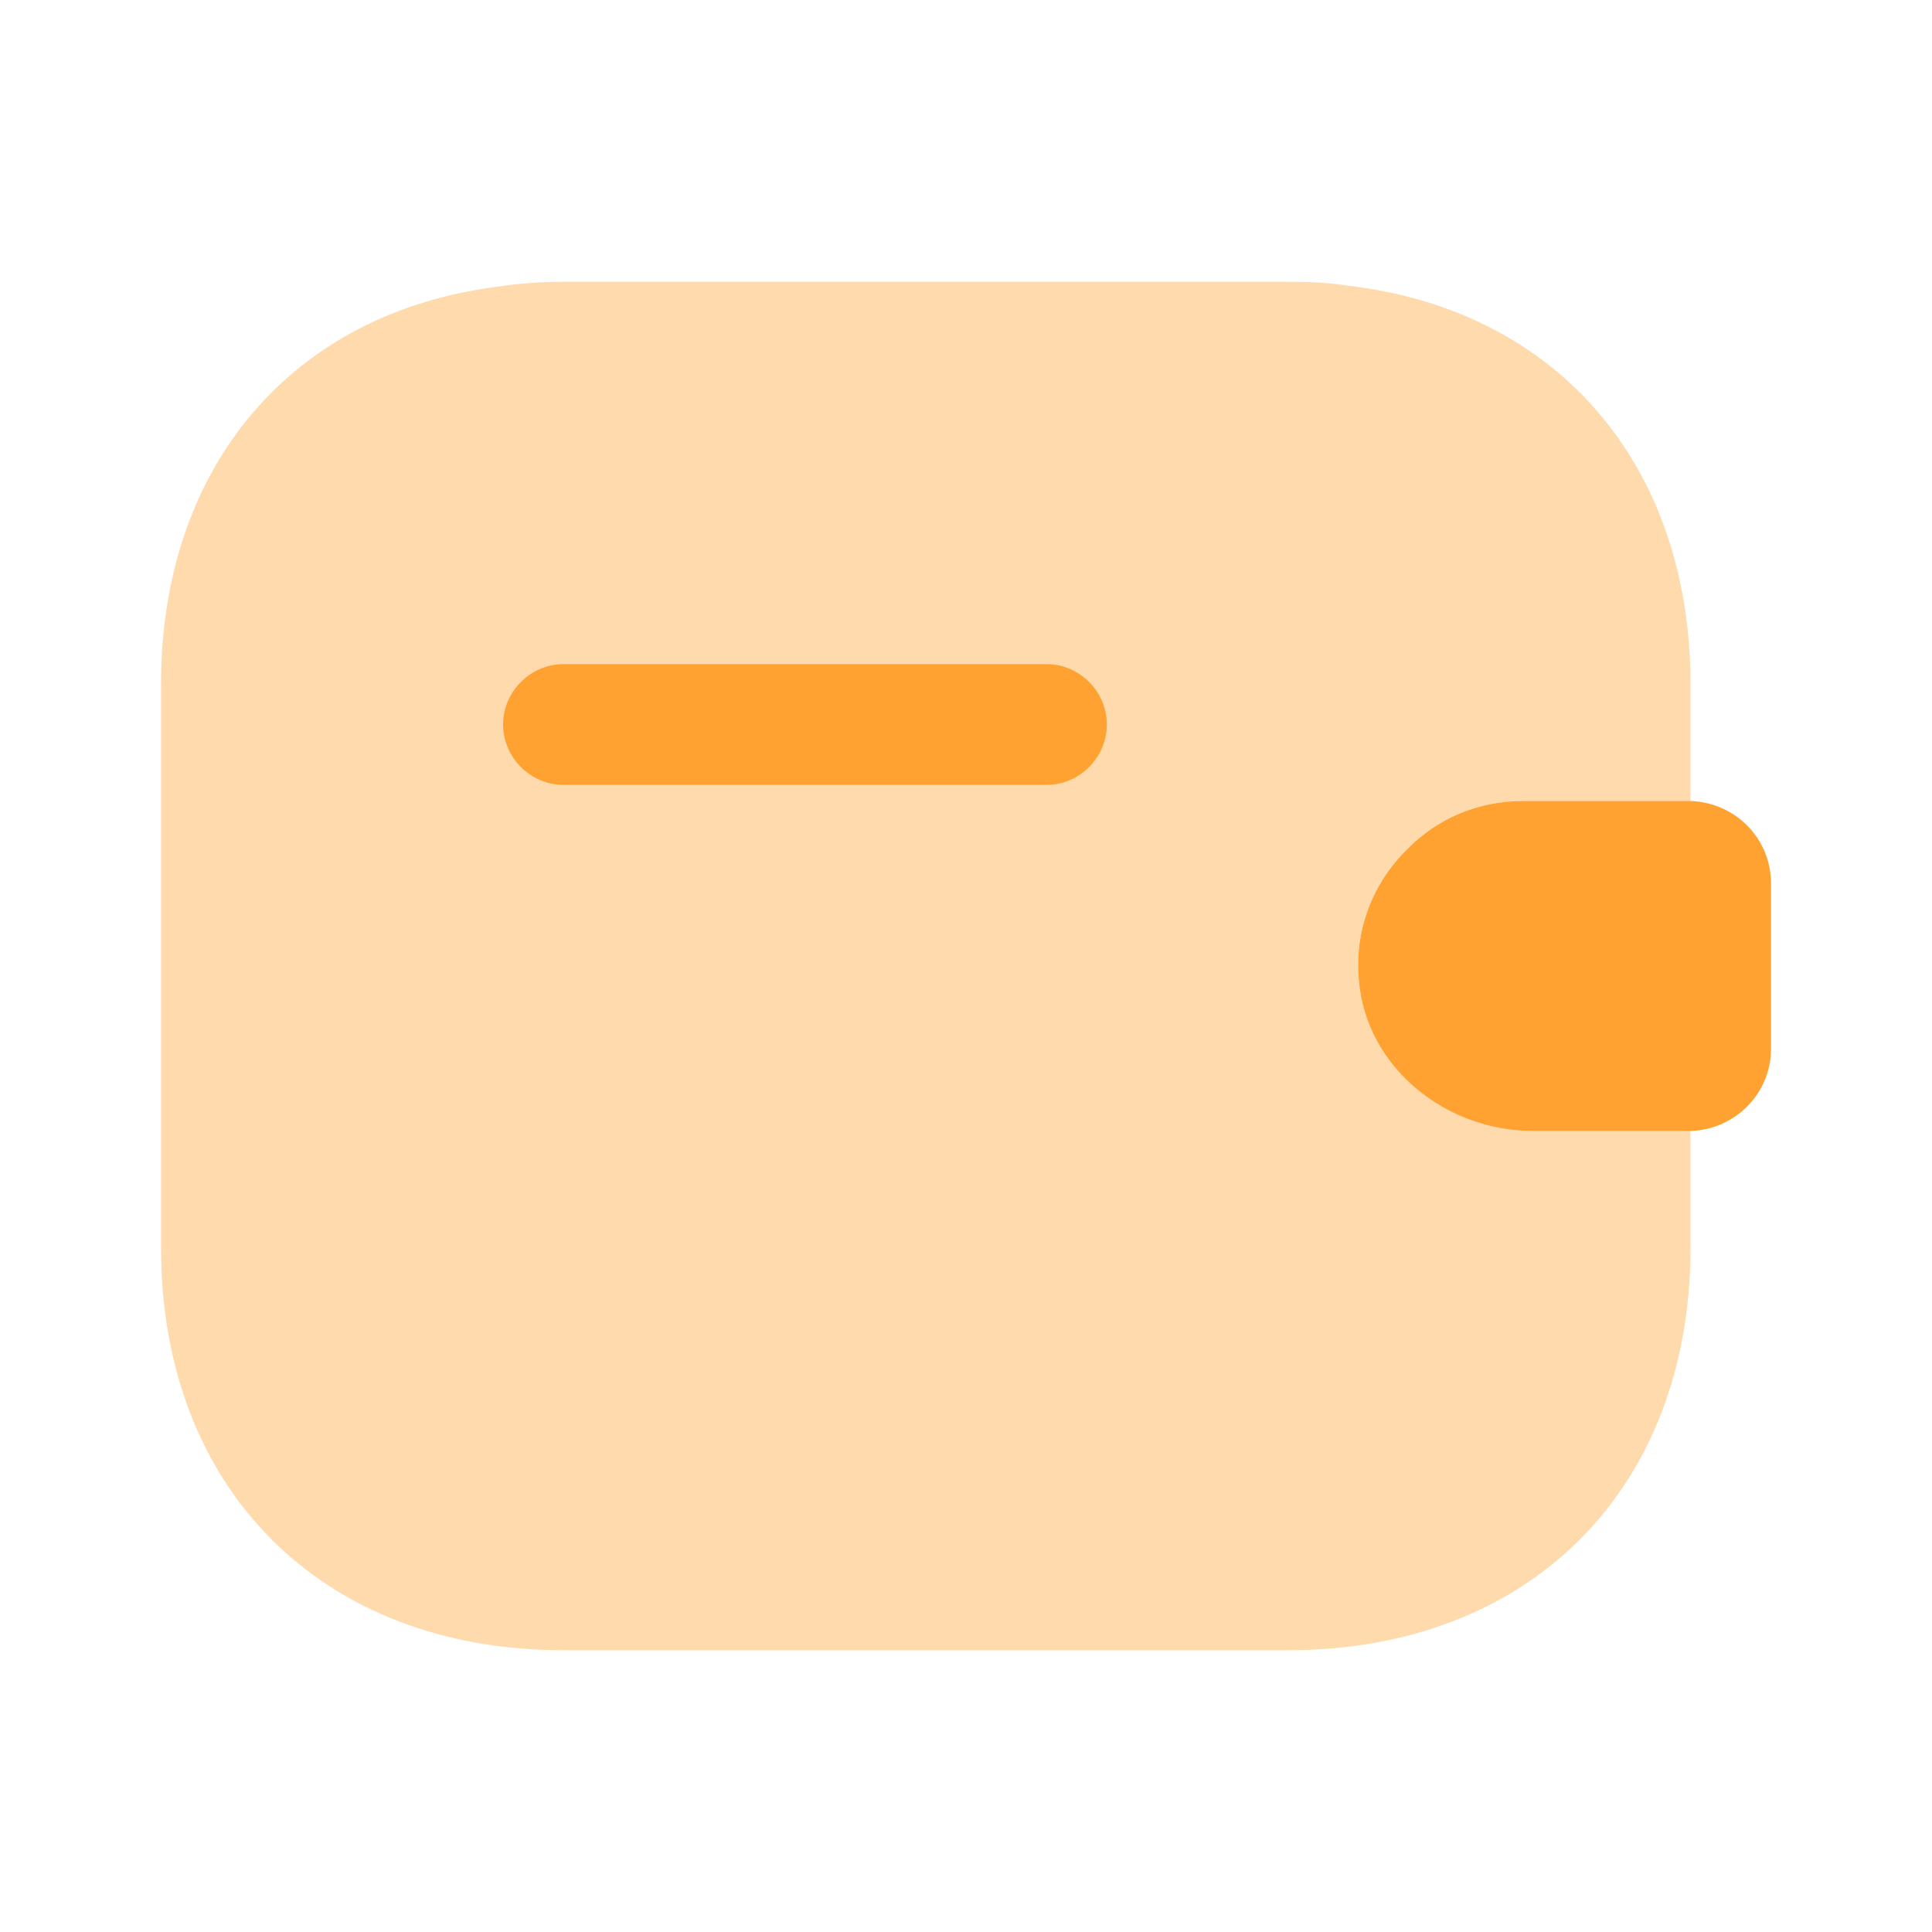
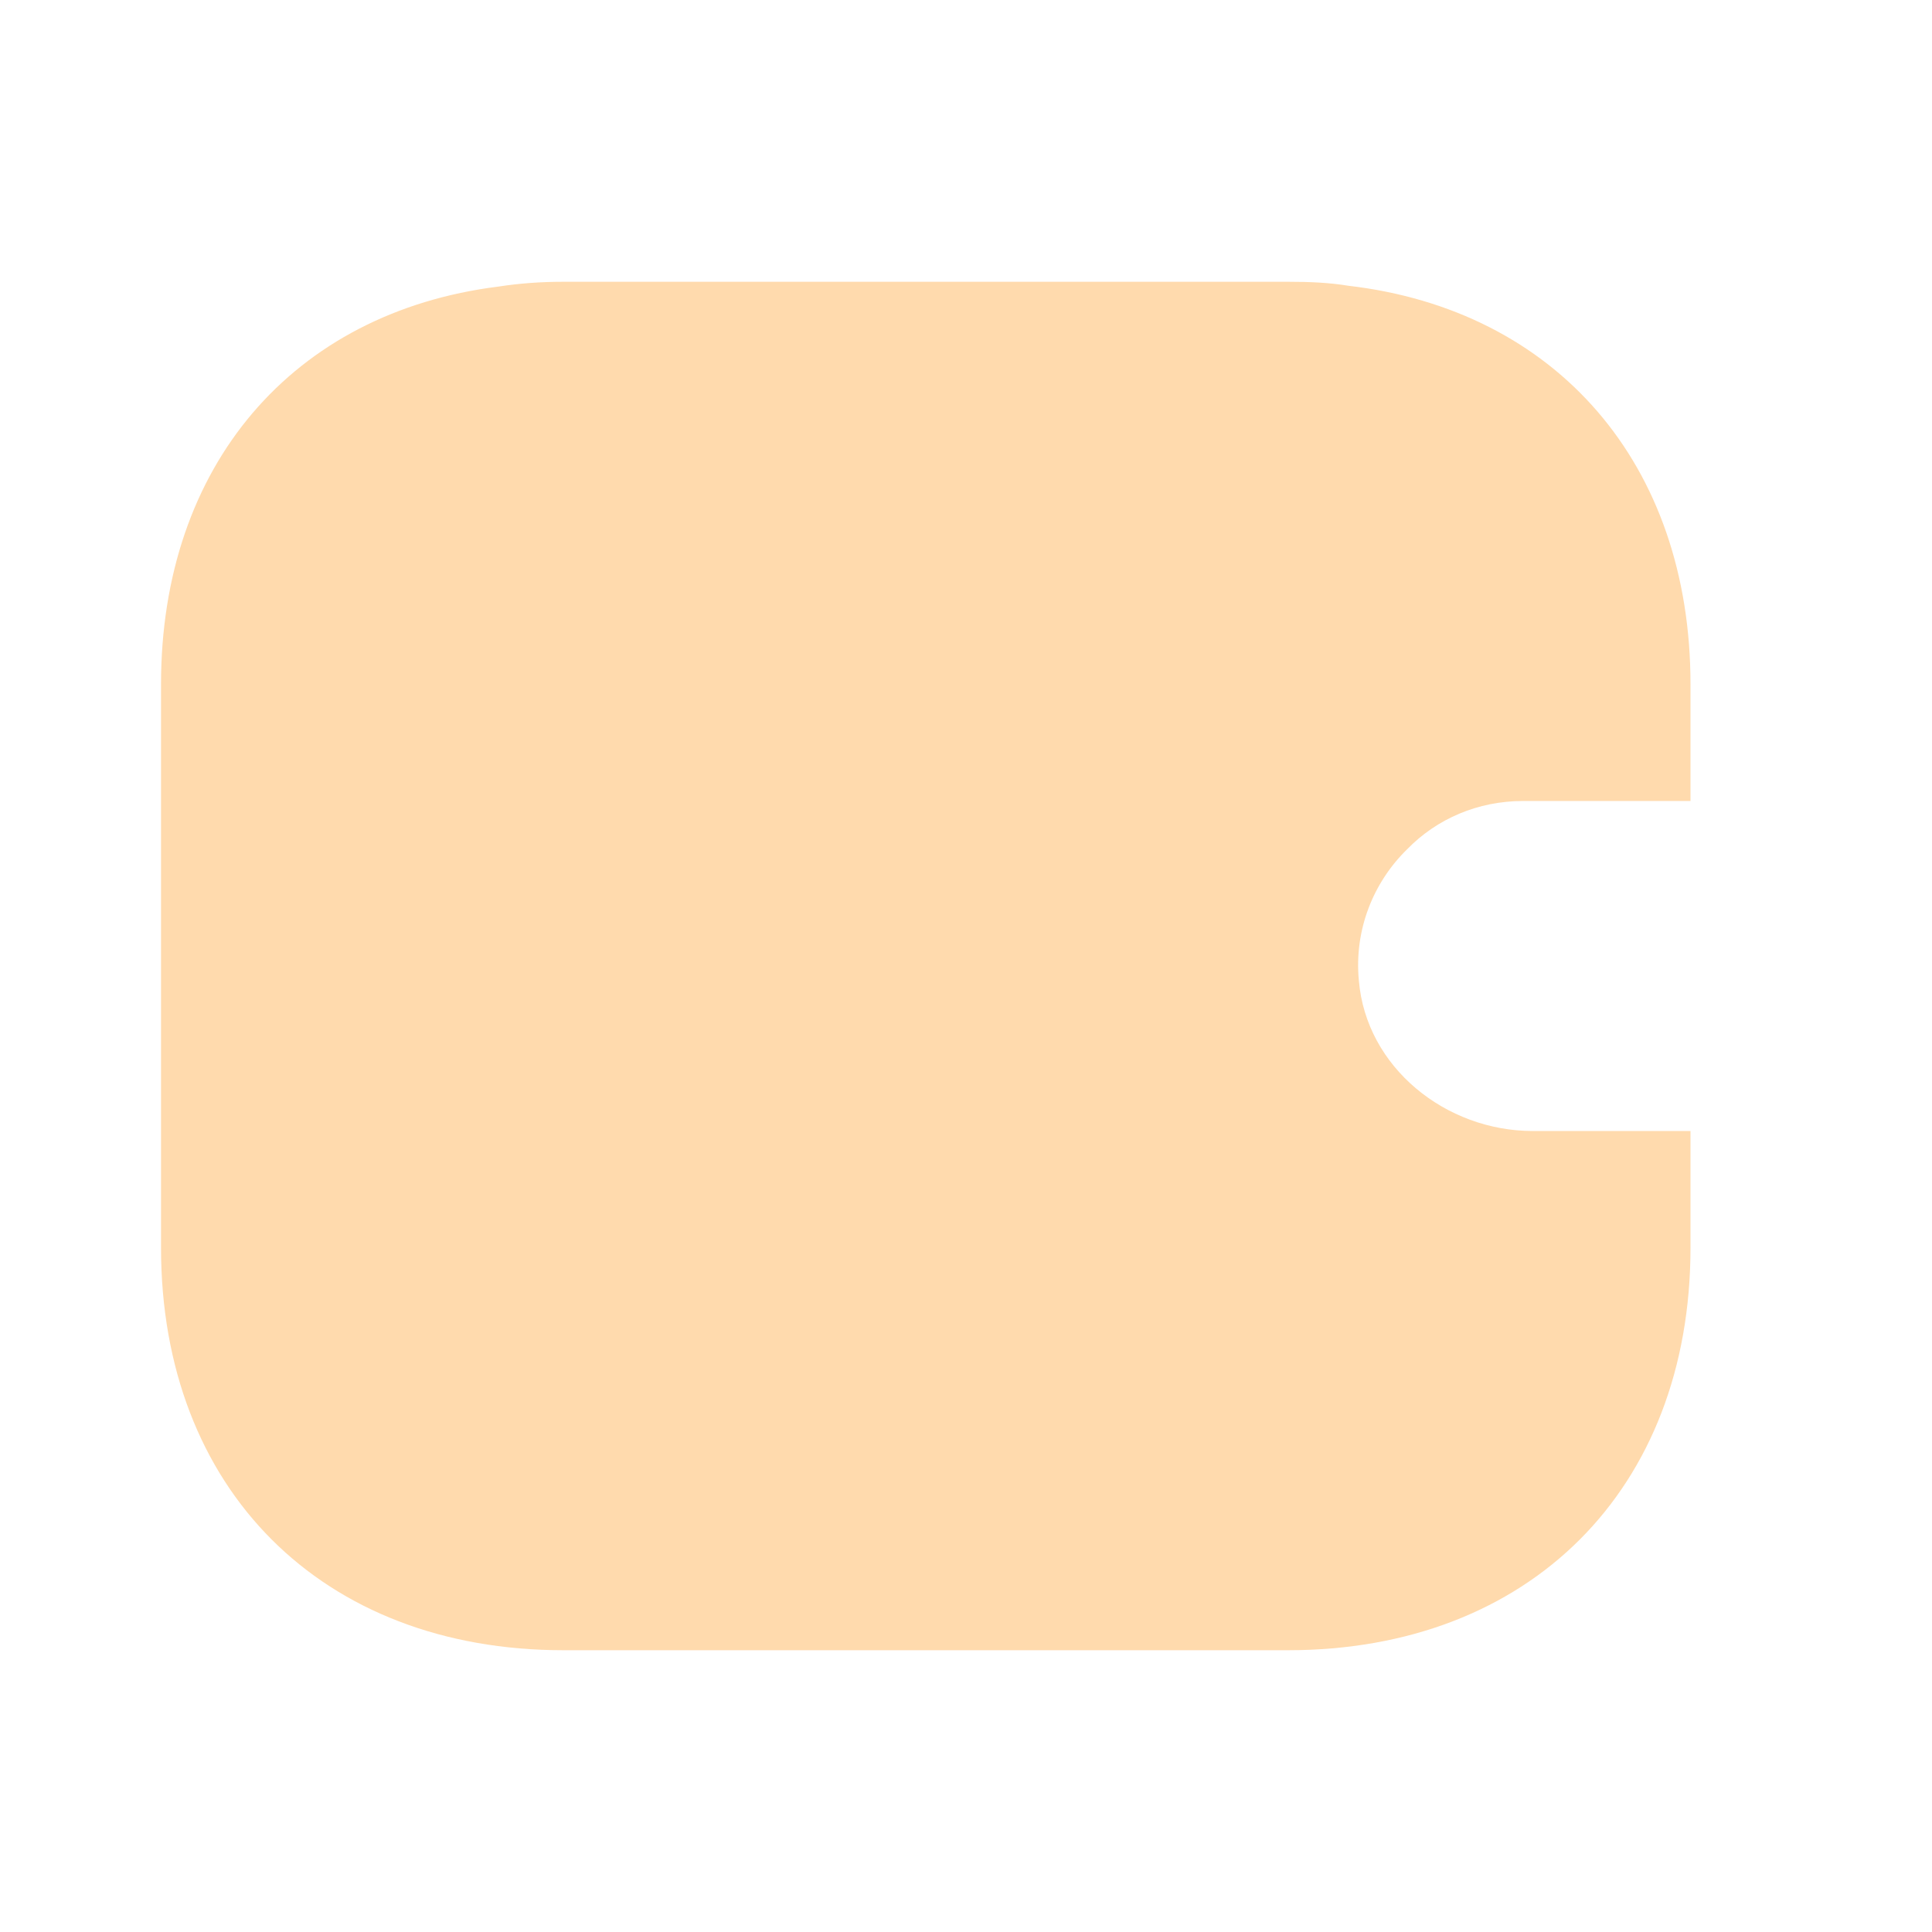
<svg xmlns="http://www.w3.org/2000/svg" width="32" height="32" viewBox="0 0 32 32" fill="none">
-   <path d="M29.333 14.627V17.373C29.333 18.107 28.747 18.707 28 18.733H25.387C23.947 18.733 22.627 17.68 22.507 16.24C22.427 15.4 22.747 14.613 23.307 14.067C23.8 13.56 24.48 13.267 25.227 13.267H28C28.747 13.293 29.333 13.893 29.333 14.627Z" fill="#FFA232" />
  <path opacity="0.4" d="M23.307 14.066C22.747 14.613 22.427 15.4 22.507 16.24C22.627 17.68 23.947 18.733 25.387 18.733H28V20.666C28 24.666 25.333 27.333 21.333 27.333H9.333C5.333 27.333 2.667 24.666 2.667 20.666V11.333C2.667 7.707 4.853 5.173 8.253 4.747C8.6 4.693 8.96 4.667 9.333 4.667H21.333C21.68 4.667 22.013 4.68 22.333 4.733C25.773 5.133 28 7.68 28 11.333V13.267H25.227C24.48 13.267 23.8 13.56 23.307 14.066Z" fill="#FFA232" />
-   <path d="M17.333 13H9.333C8.787 13 8.333 12.547 8.333 12C8.333 11.453 8.787 11 9.333 11H17.333C17.88 11 18.333 11.453 18.333 12C18.333 12.547 17.88 13 17.333 13Z" fill="#FFA232" />
</svg>